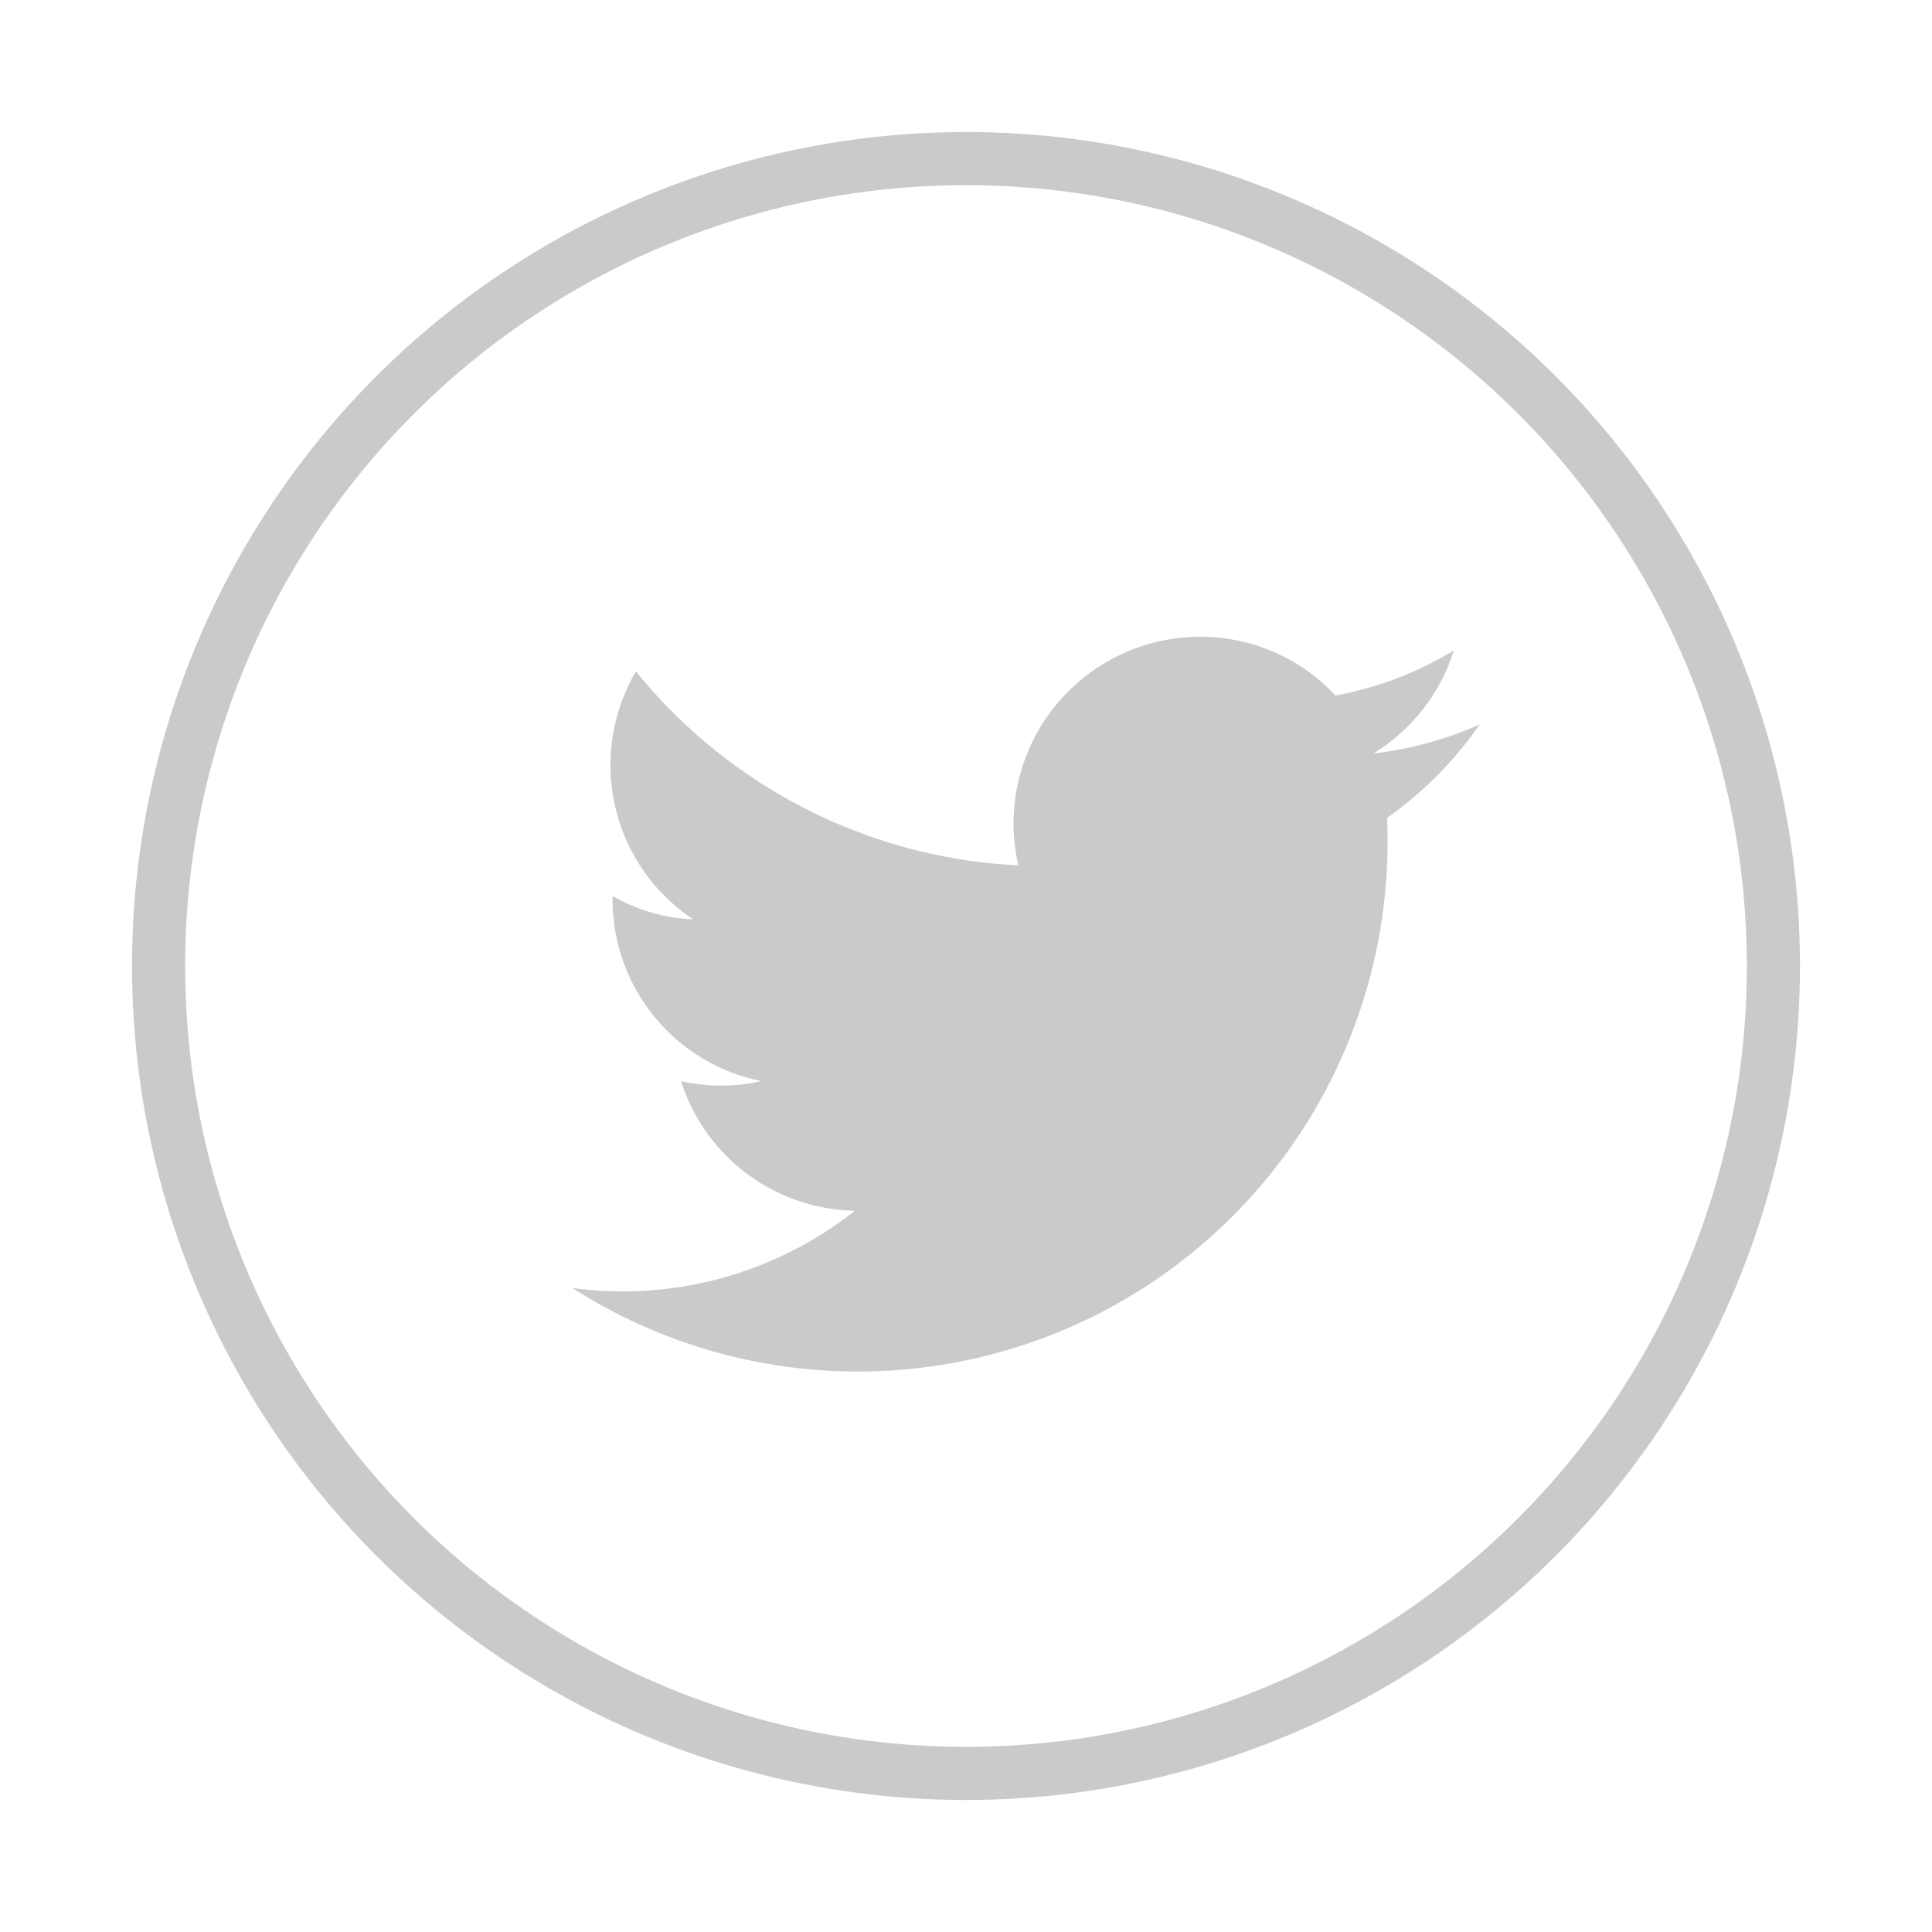
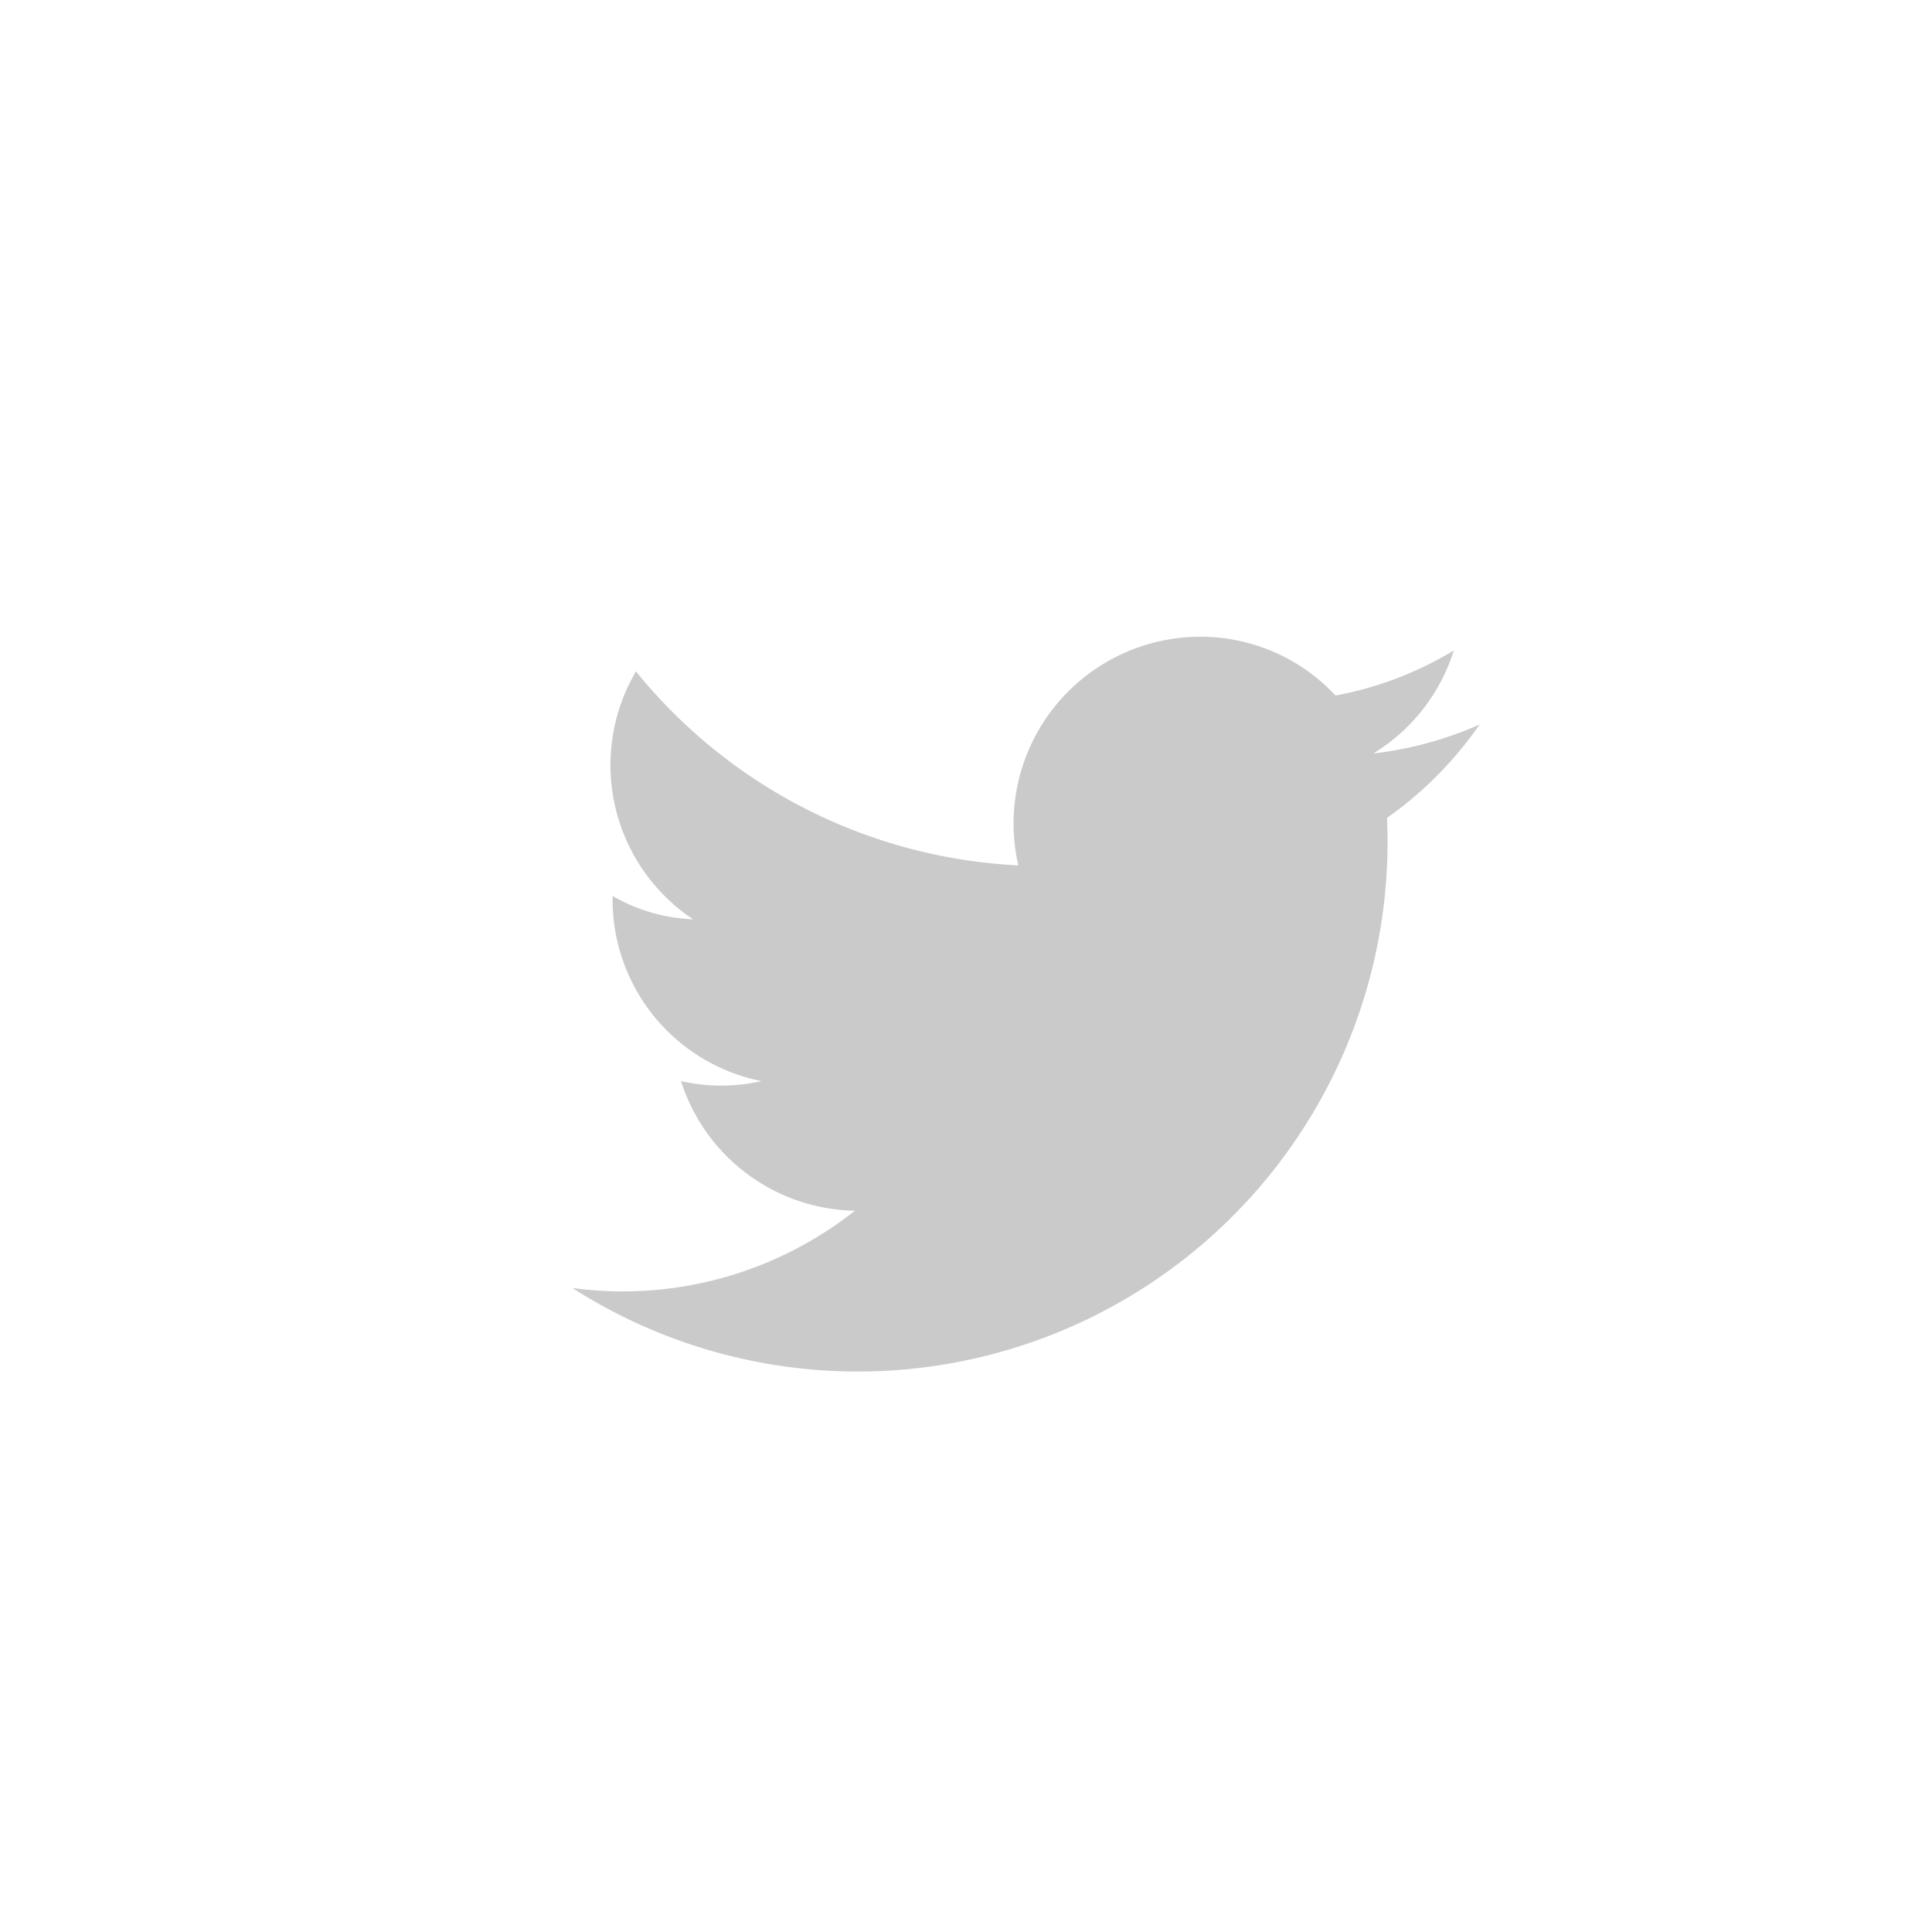
<svg xmlns="http://www.w3.org/2000/svg" id="Camada_1" data-name="Camada 1" viewBox="0 0 24 24">
  <defs>
    <style>.cls-1{fill:none;stroke:#cacaca;stroke-miterlimit:10;stroke-width:0.66px;}.cls-2{fill:#cacaca;}</style>
  </defs>
  <title>24px</title>
-   <circle class="cls-1" cx="12" cy="12" r="10.03" />
  <path class="cls-2" d="M7.11,16a6.58,6.58,0,0,0,10.12-5.84A4.65,4.65,0,0,0,18.38,9a4.53,4.53,0,0,1-1.32.36,2.31,2.31,0,0,0,1-1.28,4.36,4.36,0,0,1-1.47.56,2.29,2.29,0,0,0-1.68-.73,2.32,2.32,0,0,0-2.26,2.84A6.52,6.52,0,0,1,7.9,8.34a2.3,2.3,0,0,0,.71,3.08,2.16,2.16,0,0,1-1-.29,2.3,2.3,0,0,0,1.85,2.3,2.27,2.27,0,0,1-1,0,2.31,2.31,0,0,0,2.16,1.61A4.65,4.65,0,0,1,7.11,16Z" />
</svg>